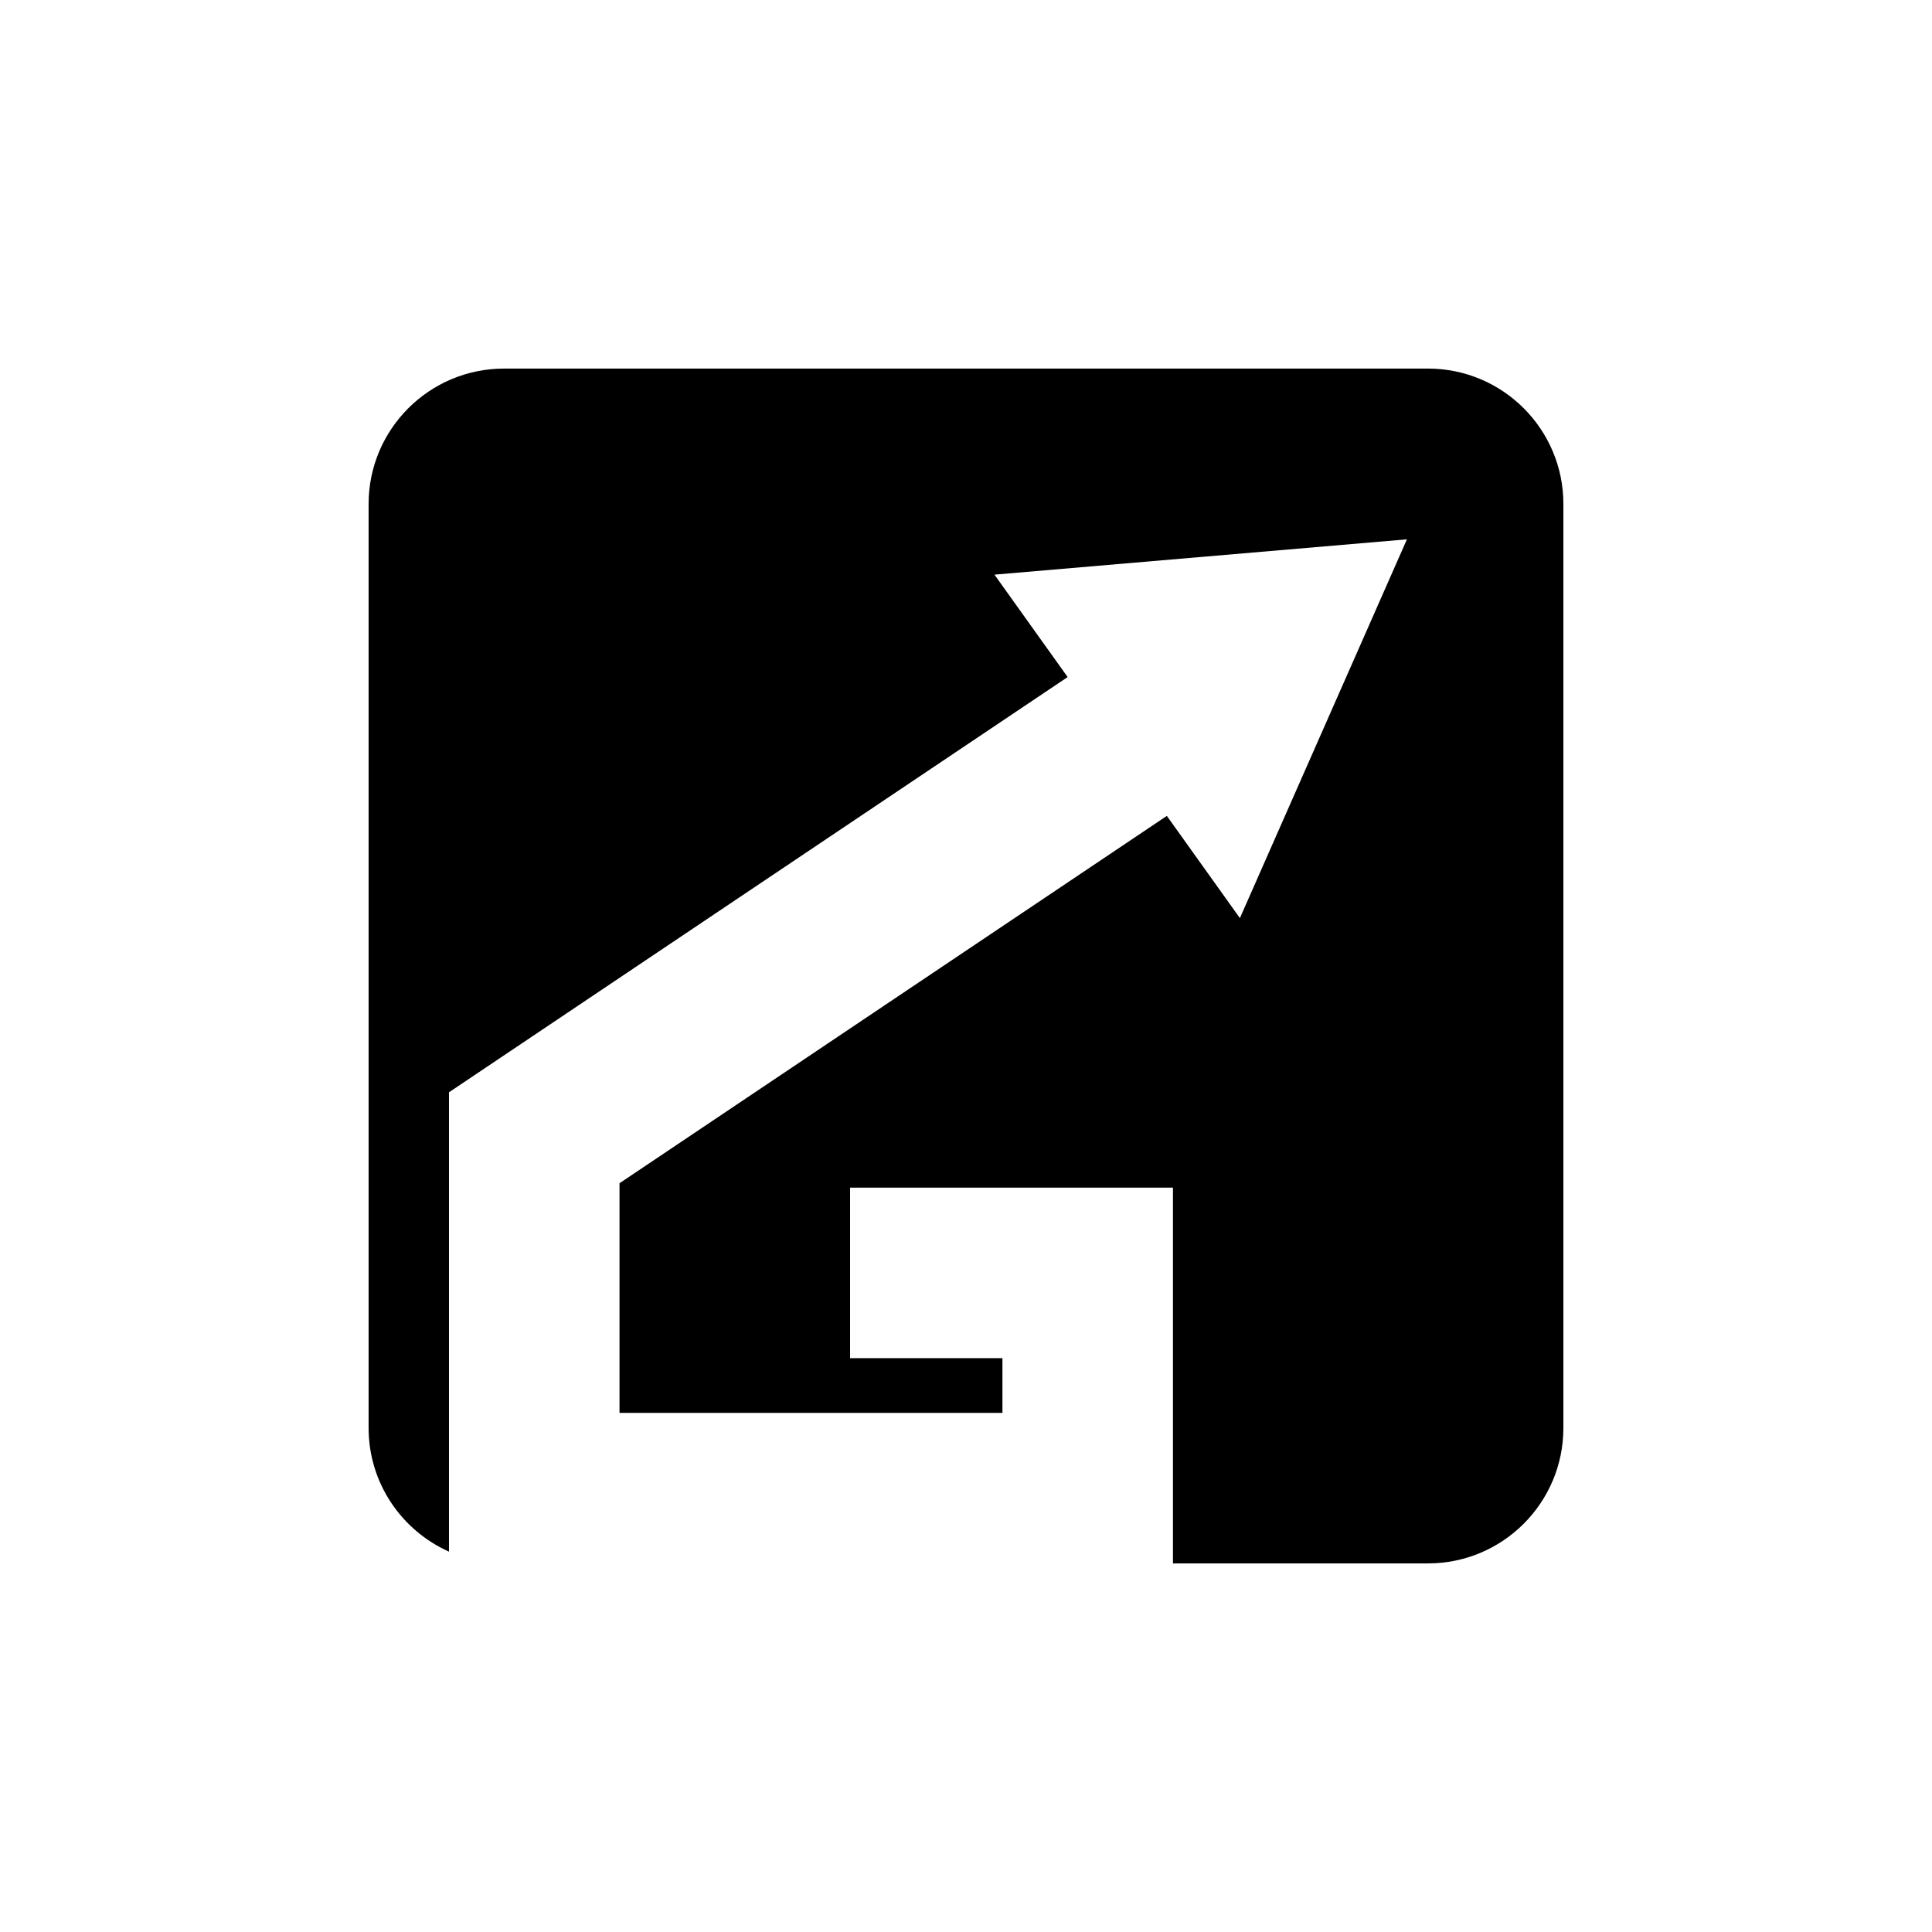
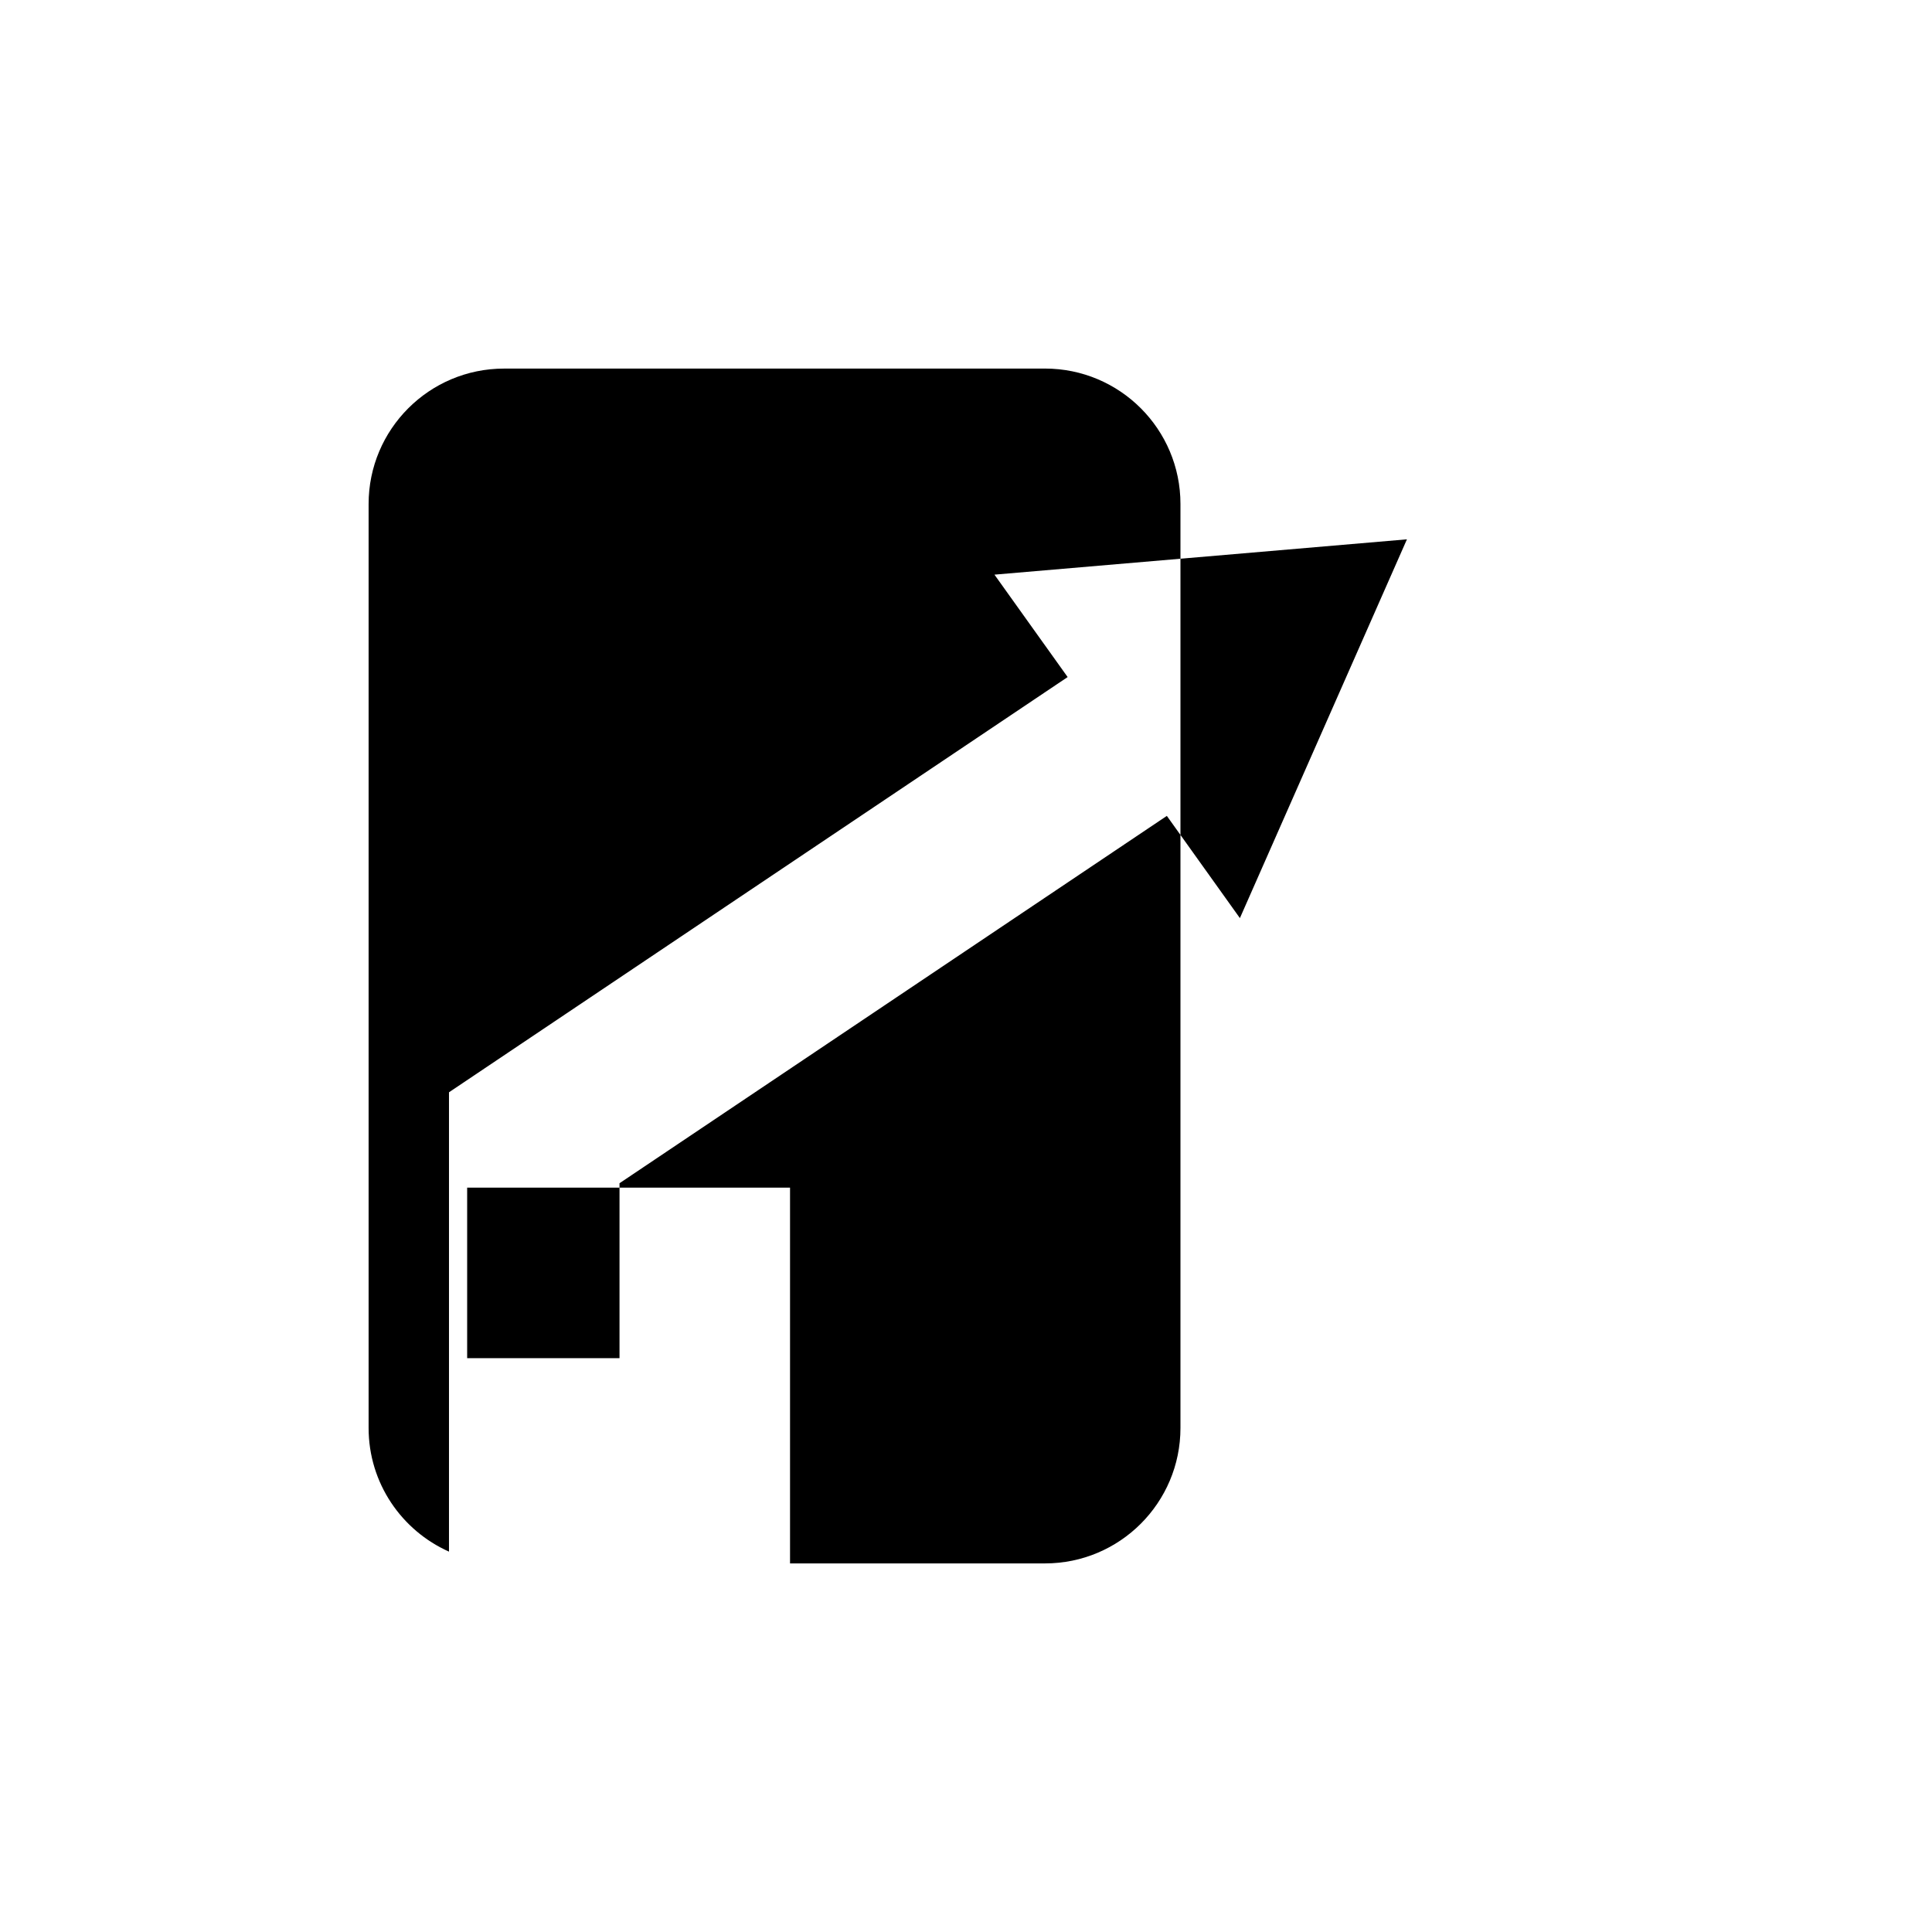
<svg xmlns="http://www.w3.org/2000/svg" fill="#000000" width="800px" height="800px" version="1.1" viewBox="144 144 512 512">
-   <path d="m522.42 241.68h-244.84c-19.82 0-35.895 16.07-35.895 35.895v244.85c0 14.621 8.758 27.176 21.301 32.773v-121.73l163.95-110.04-19.395-27.141 109.31-9.359-44.266 100.38-19.359-27.09-145.05 97.352v60.859h101.48v-14.496h-40.375v-45.191h85.566v99.578h67.57c19.82 0 35.895-16.07 35.895-35.895v-244.86c0-19.82-16.07-35.891-35.895-35.891z" />
+   <path d="m522.42 241.68h-244.84c-19.82 0-35.895 16.07-35.895 35.895v244.85c0 14.621 8.758 27.176 21.301 32.773v-121.73l163.95-110.04-19.395-27.141 109.31-9.359-44.266 100.38-19.359-27.09-145.05 97.352v60.859v-14.496h-40.375v-45.191h85.566v99.578h67.57c19.82 0 35.895-16.07 35.895-35.895v-244.86c0-19.82-16.07-35.891-35.895-35.891z" />
</svg>